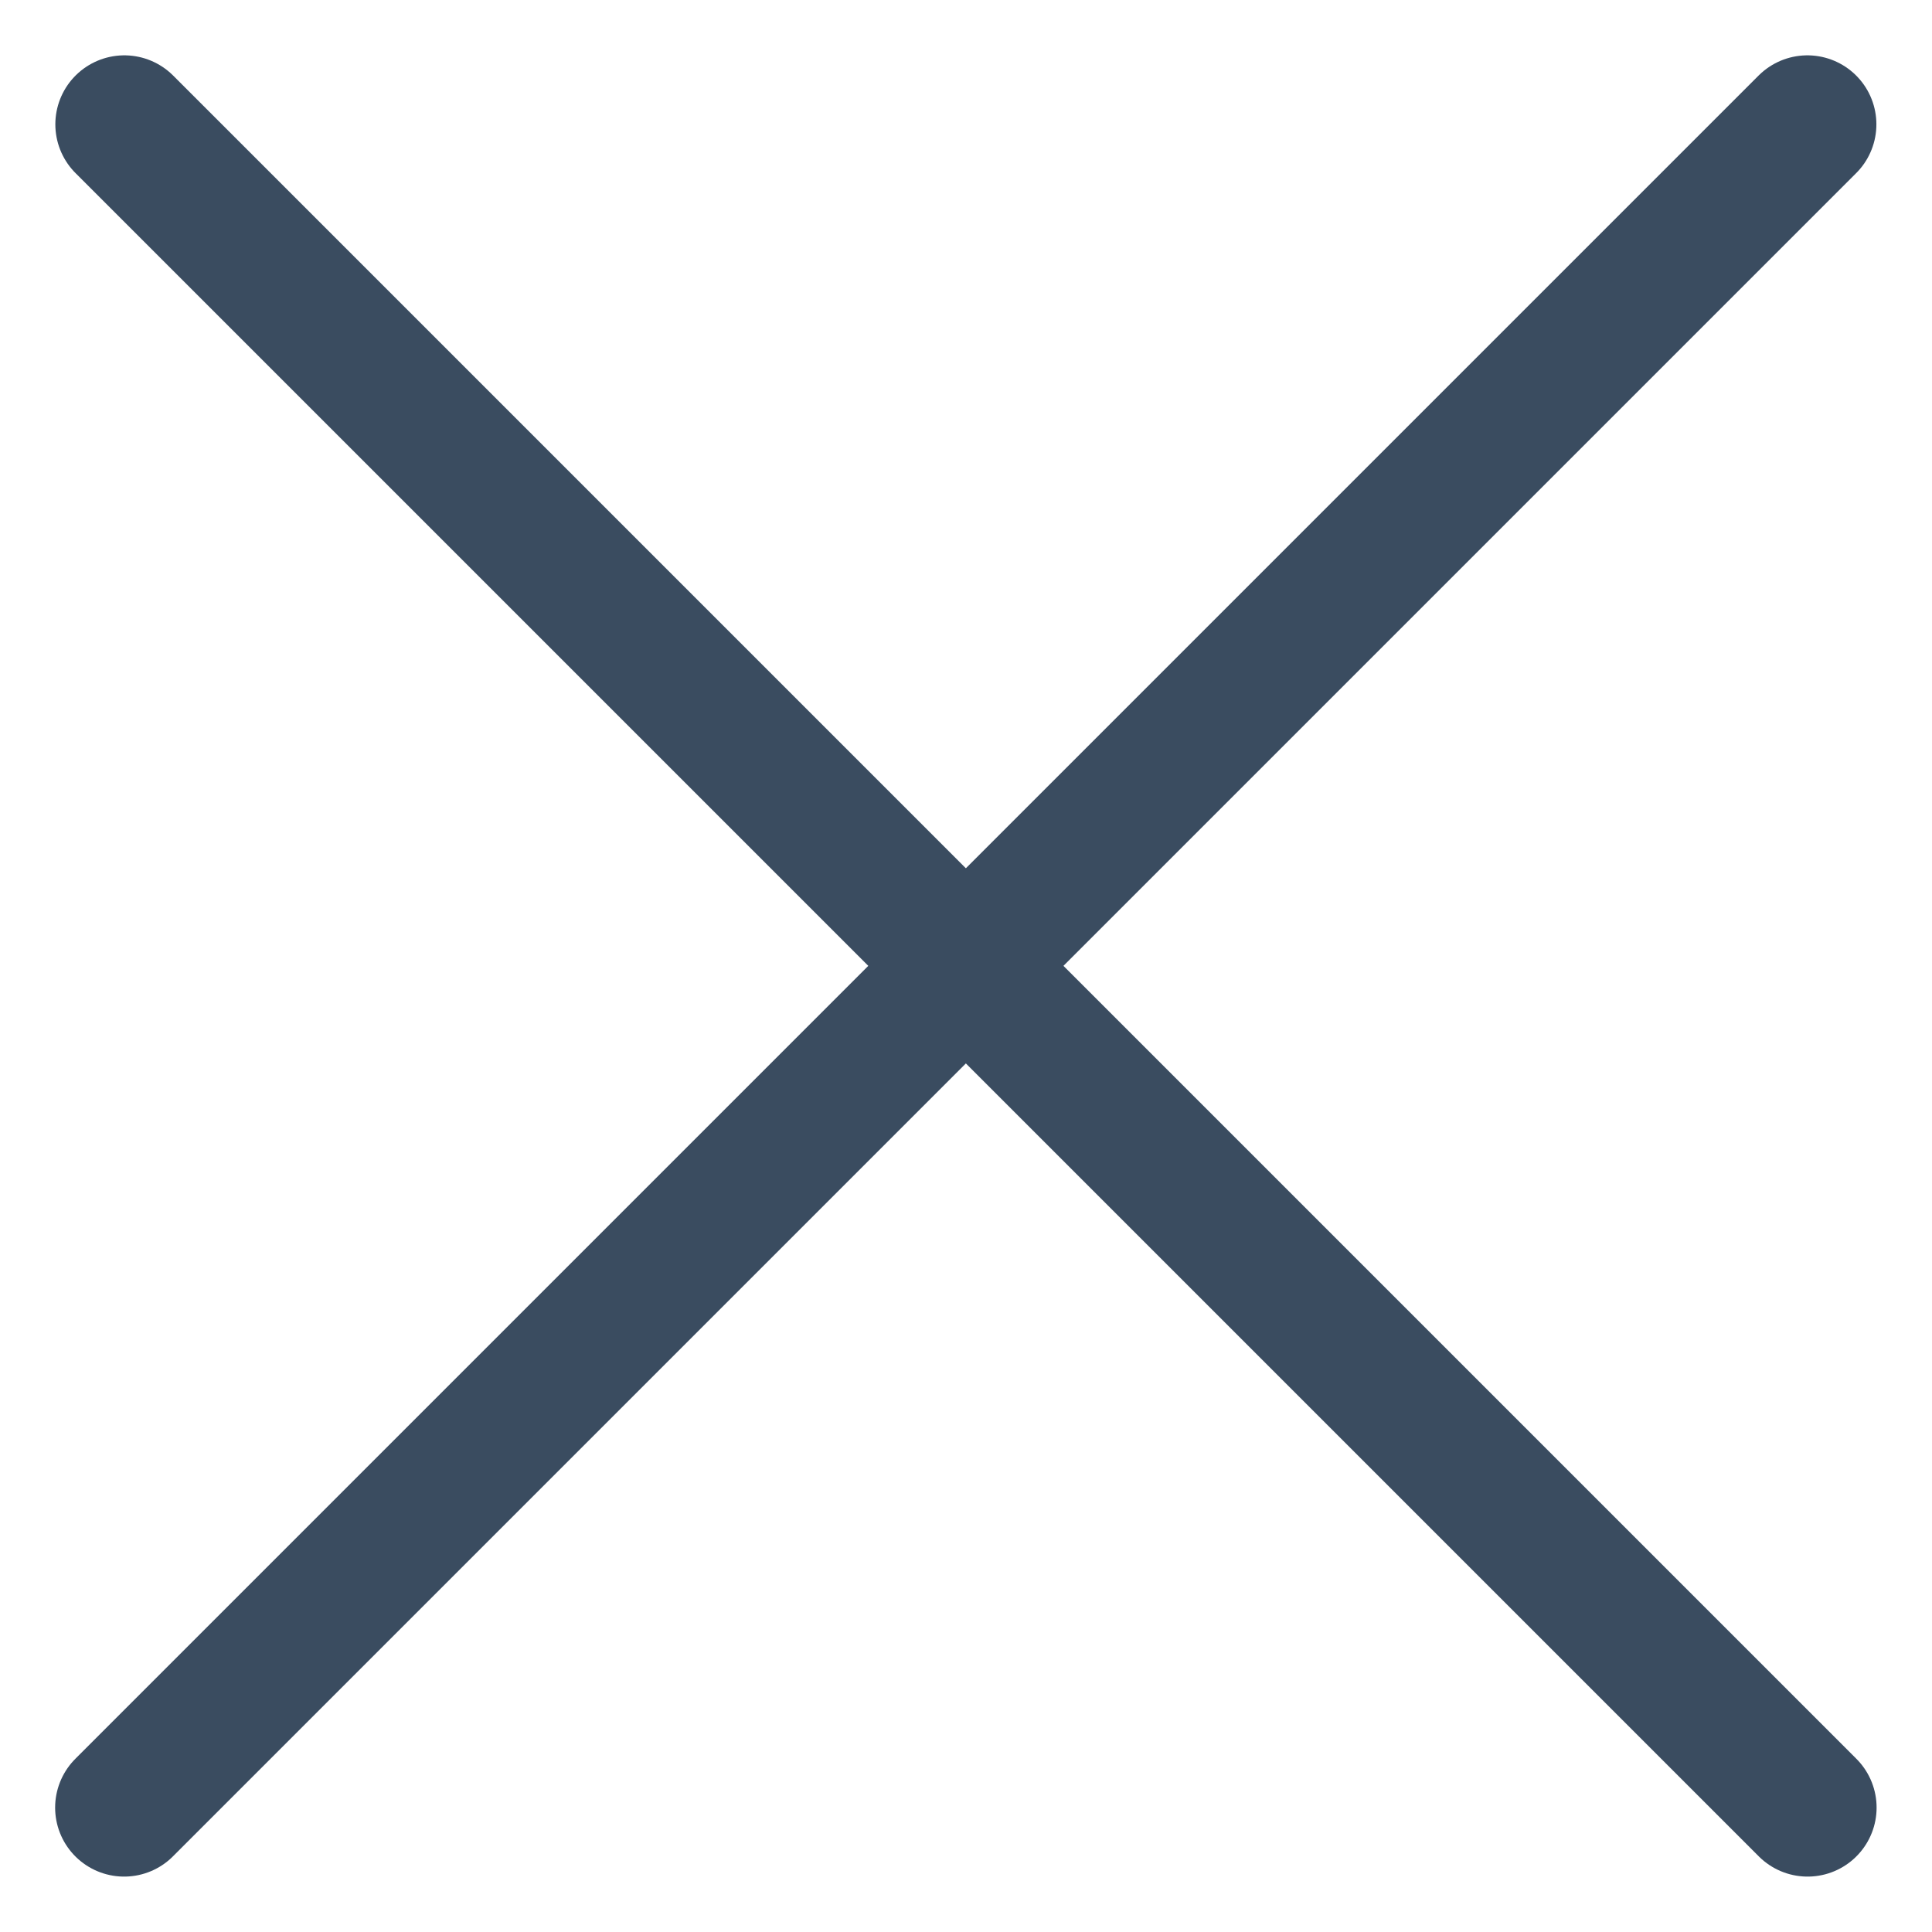
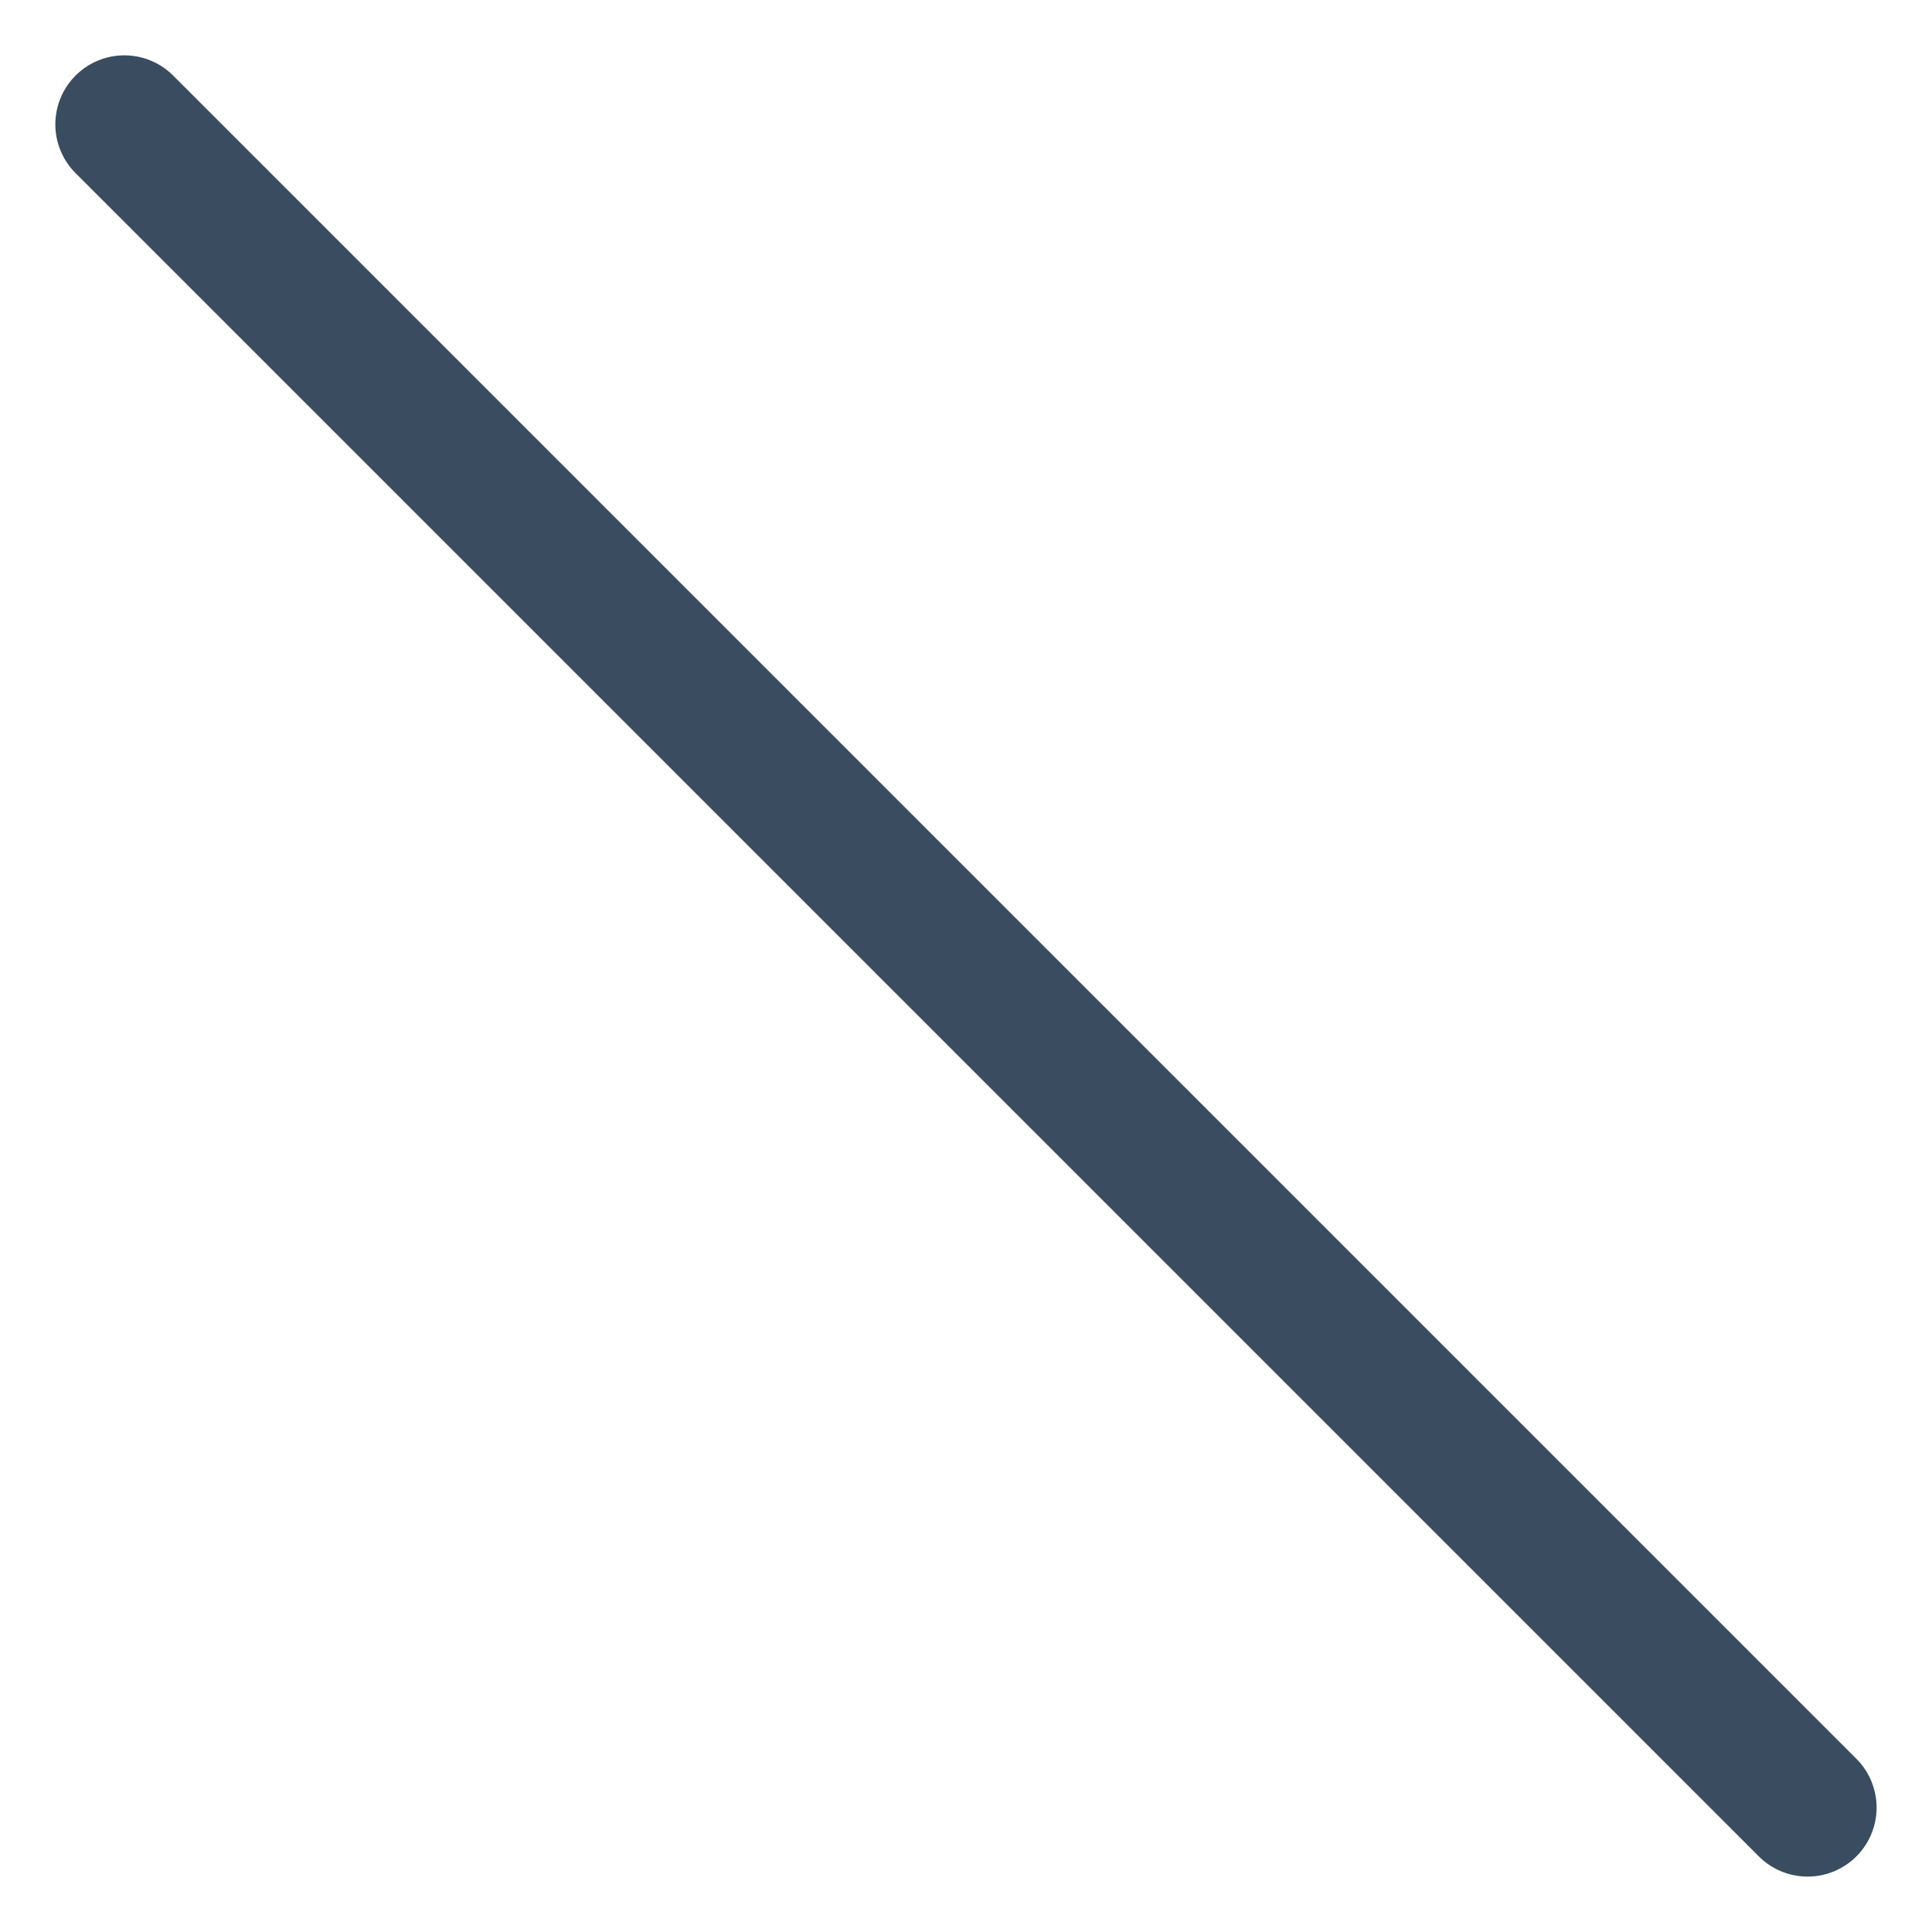
<svg xmlns="http://www.w3.org/2000/svg" width="28" height="28" viewBox="0 0 28 28" fill="none">
  <g id="Group 1">
    <path id="Vector" d="M1.802 1.802L26.197 26.197" stroke="#3A4C60" stroke-width="2" stroke-linecap="round" />
-     <path id="Vector_2" d="M26.194 1.802L1.799 26.197" stroke="#3A4C60" stroke-width="2" stroke-linecap="round" />
  </g>
</svg>